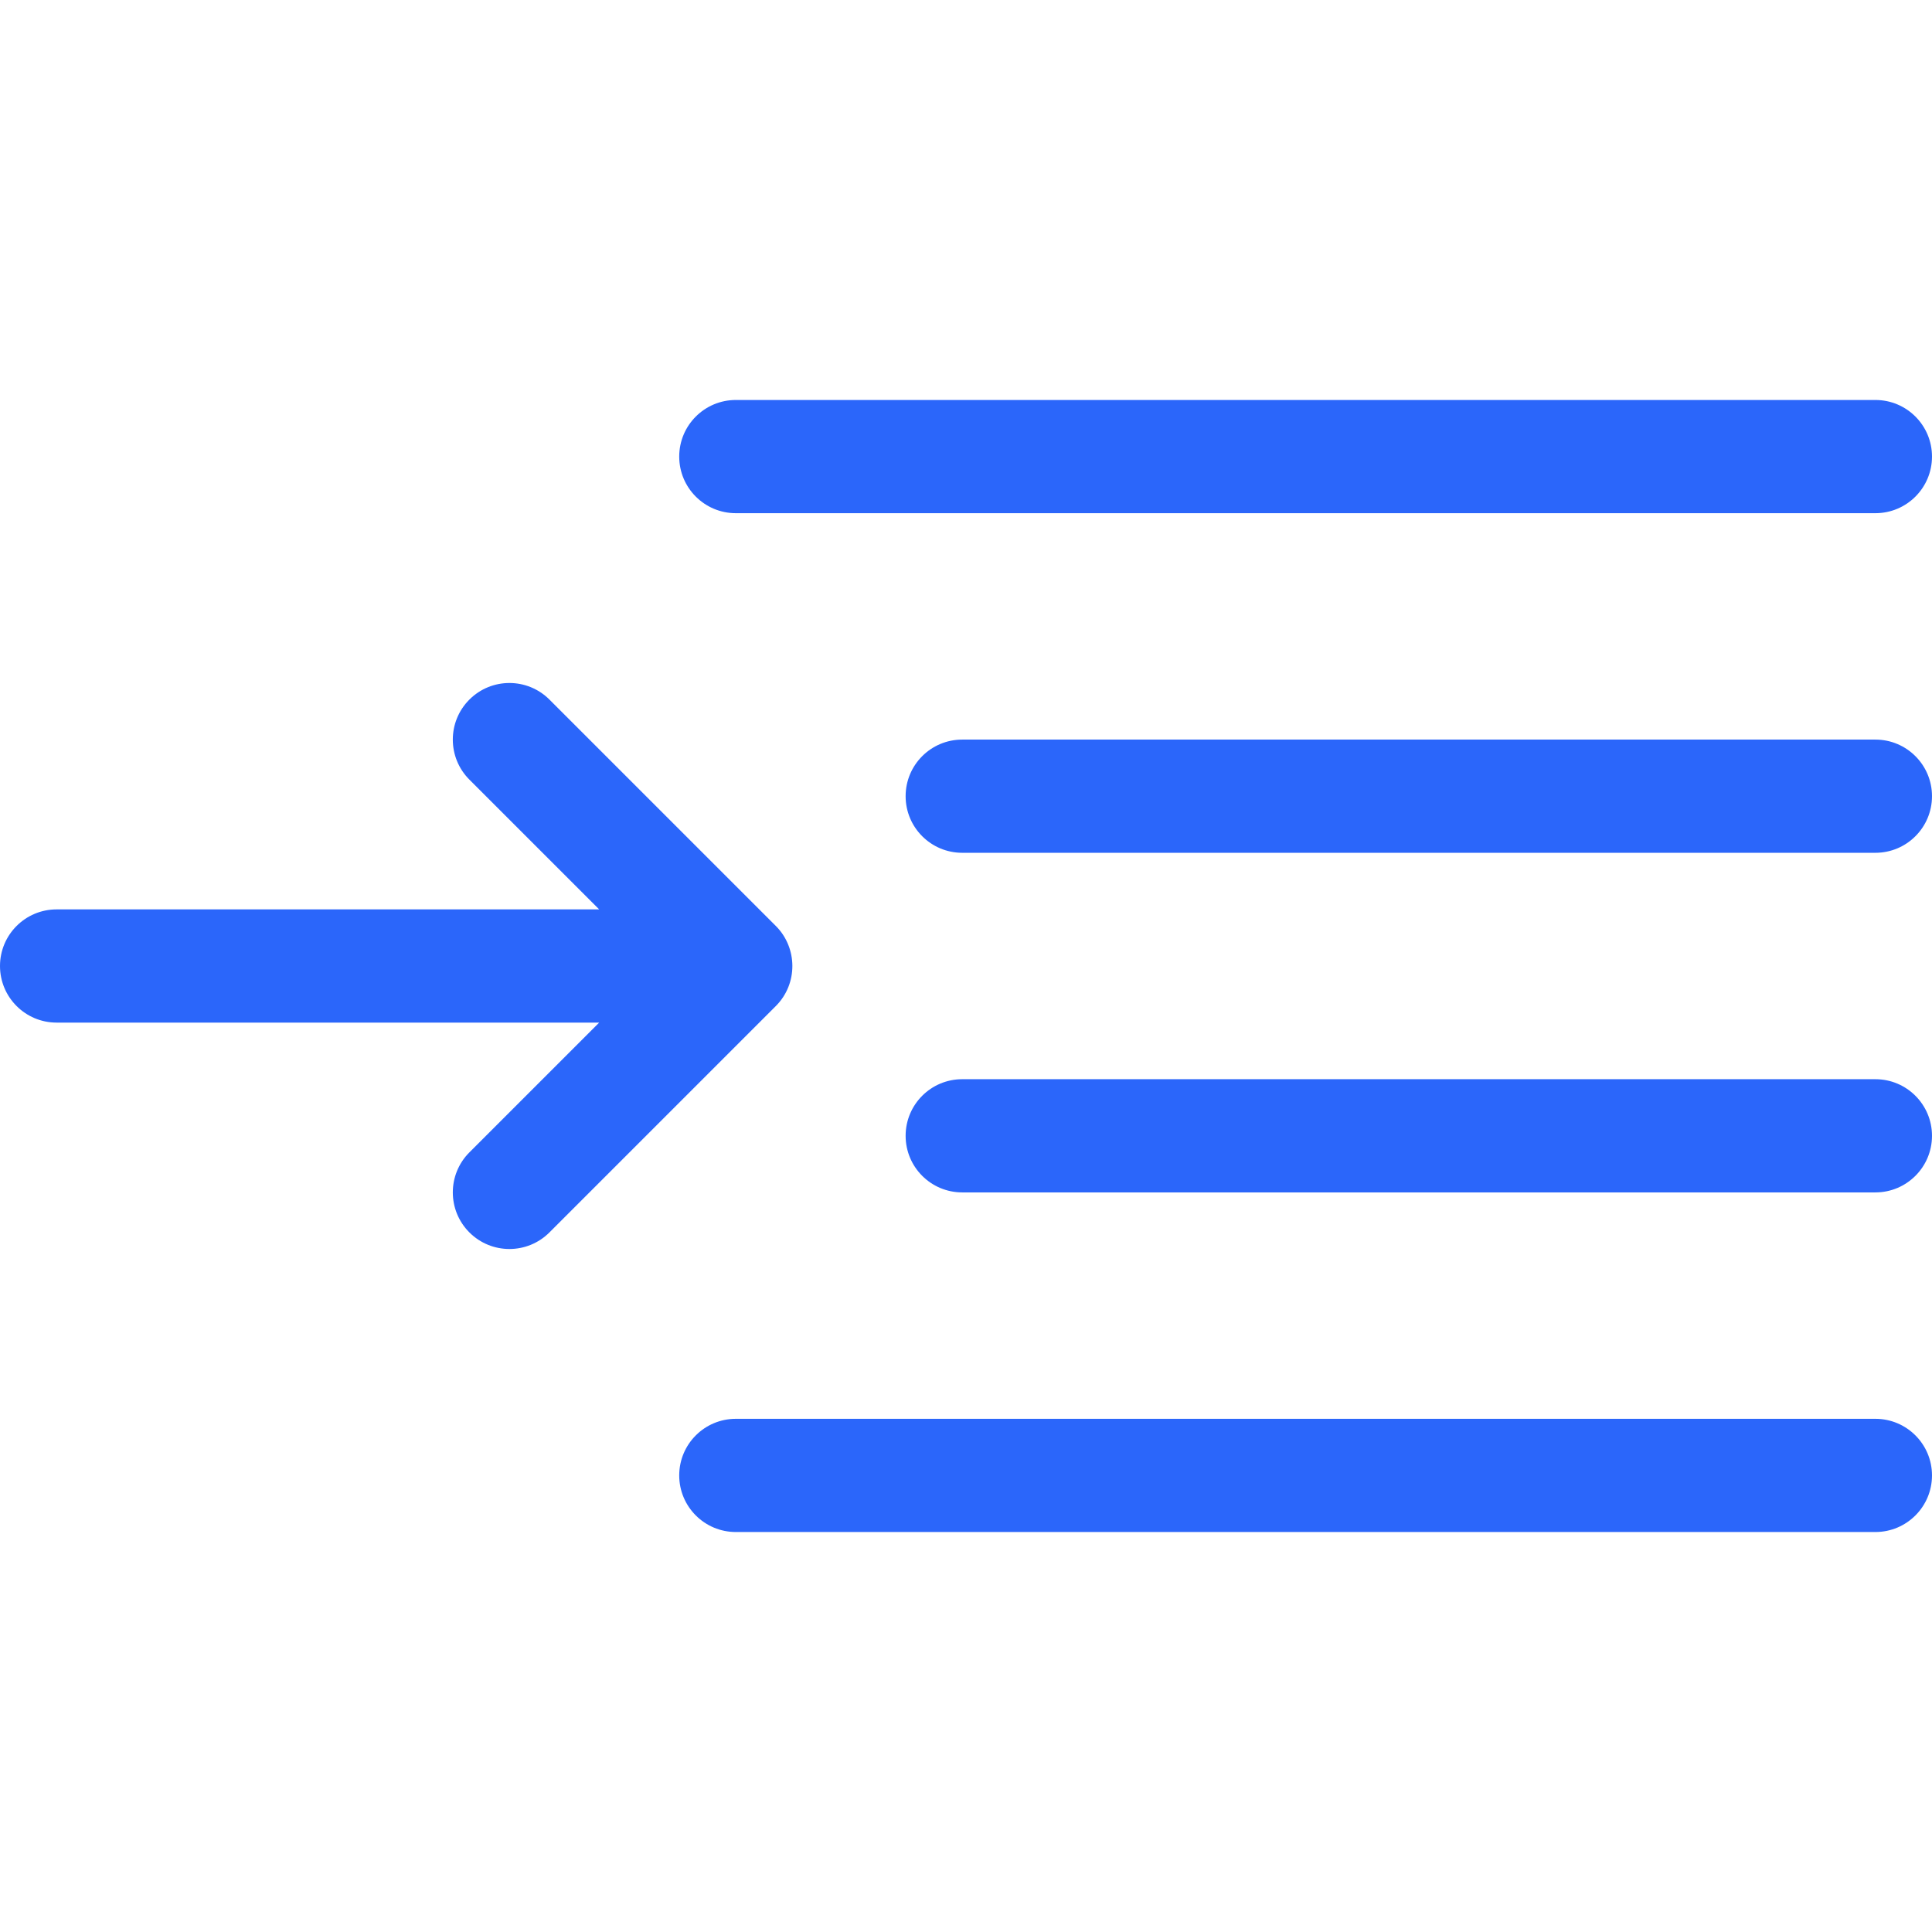
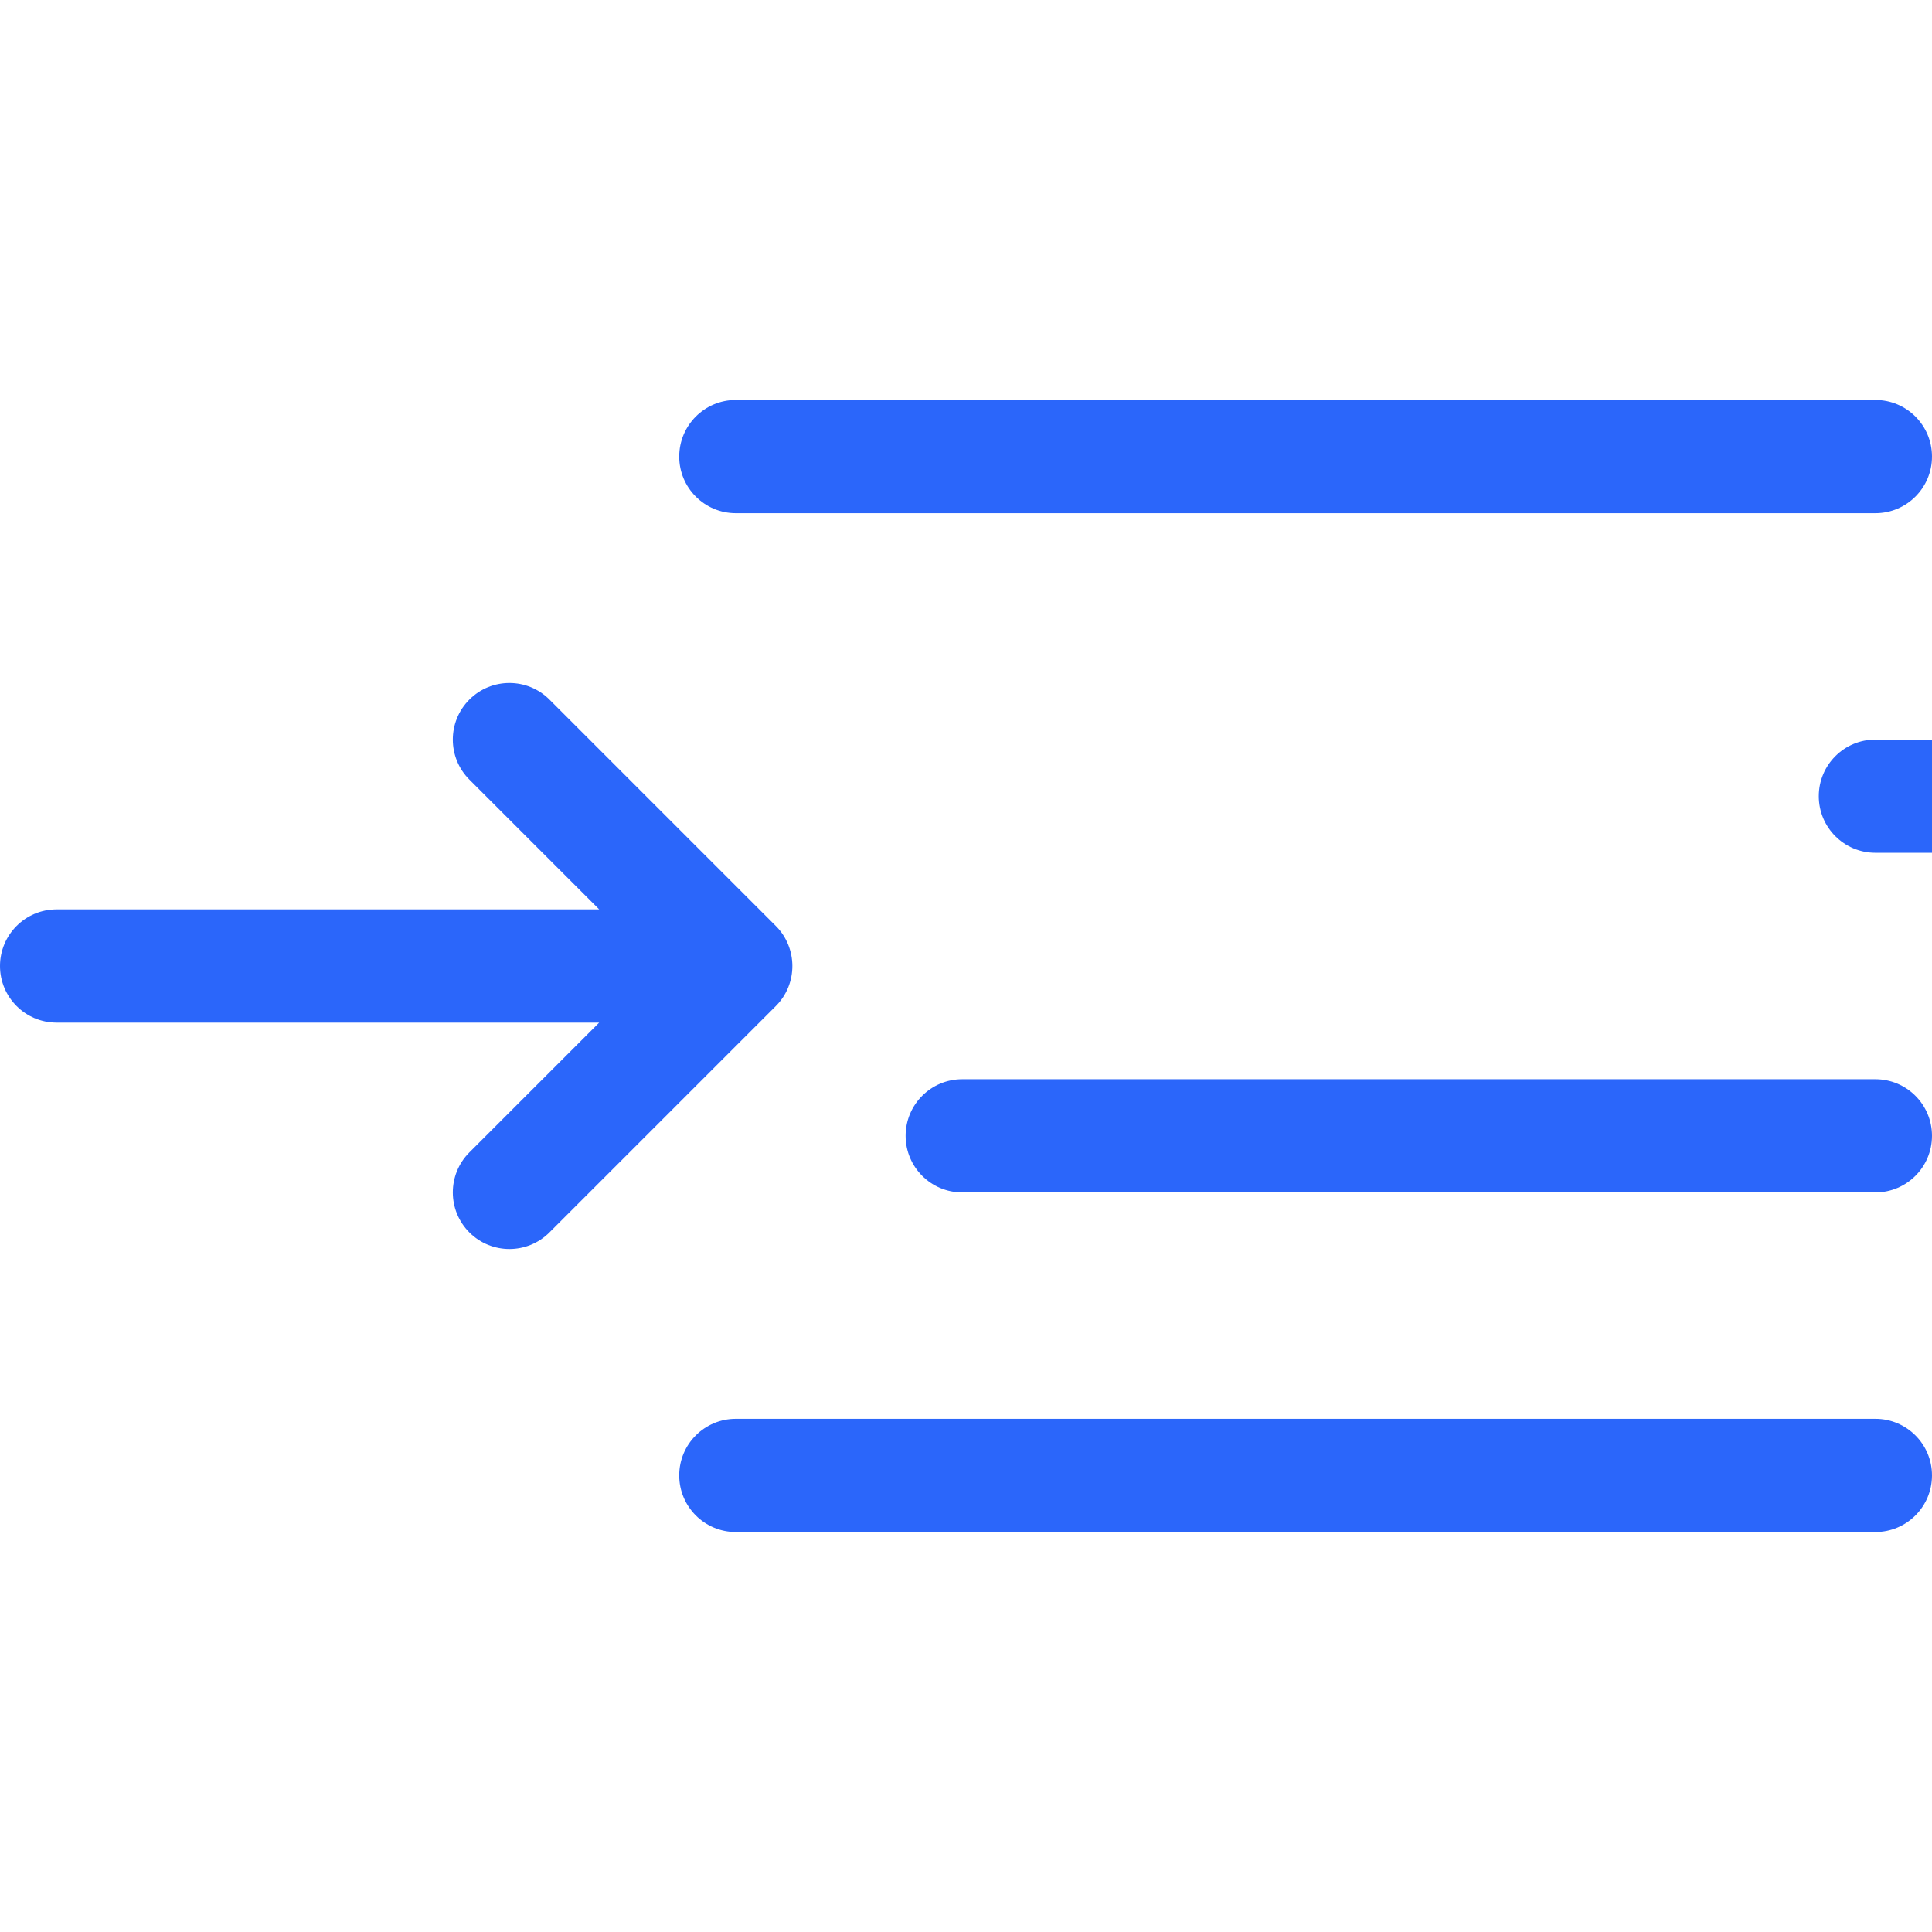
<svg xmlns="http://www.w3.org/2000/svg" version="1.1" width="512" height="512" x="0" y="0" viewBox="0 0 512 512" style="enable-background:new 0 0 512 512" xml:space="preserve" class="">
  <g>
-     <path d="M205.606 266.607c5.898-5.897 5.779-15.435 0-21.213l-60-60c-5.857-5.858-15.355-5.858-21.213 0s-5.858 15.355 0 21.213L158.787 241H15c-8.284 0-15 6.716-15 15s6.716 15 15 15h143.787l-34.394 34.393c-5.858 5.858-5.858 15.355 0 21.213 5.857 5.857 15.355 5.858 21.213 0zM195 136h302c8.284 0 15-6.716 15-15s-6.716-15-15-15H195c-8.284 0-15 6.716-15 15s6.716 15 15 15zM497 196H255c-8.284 0-15 6.716-15 15s6.716 15 15 15h242c8.284 0 15-6.716 15-15s-6.716-15-15-15zM497 286H255c-8.284 0-15 6.716-15 15s6.716 15 15 15h242c8.284 0 15-6.716 15-15s-6.716-15-15-15zM497 376H195c-8.284 0-15 6.716-15 15s6.716 15 15 15h302c8.284 0 15-6.716 15-15s-6.716-15-15-15z" fill="#2b66fa" opacity="1" data-original="#000000" class="" />
+     <path d="M205.606 266.607c5.898-5.897 5.779-15.435 0-21.213l-60-60c-5.857-5.858-15.355-5.858-21.213 0s-5.858 15.355 0 21.213L158.787 241H15c-8.284 0-15 6.716-15 15s6.716 15 15 15h143.787l-34.394 34.393c-5.858 5.858-5.858 15.355 0 21.213 5.857 5.857 15.355 5.858 21.213 0zM195 136h302c8.284 0 15-6.716 15-15s-6.716-15-15-15H195c-8.284 0-15 6.716-15 15s6.716 15 15 15zM497 196c-8.284 0-15 6.716-15 15s6.716 15 15 15h242c8.284 0 15-6.716 15-15s-6.716-15-15-15zM497 286H255c-8.284 0-15 6.716-15 15s6.716 15 15 15h242c8.284 0 15-6.716 15-15s-6.716-15-15-15zM497 376H195c-8.284 0-15 6.716-15 15s6.716 15 15 15h302c8.284 0 15-6.716 15-15s-6.716-15-15-15z" fill="#2b66fa" opacity="1" data-original="#000000" class="" />
  </g>
</svg>